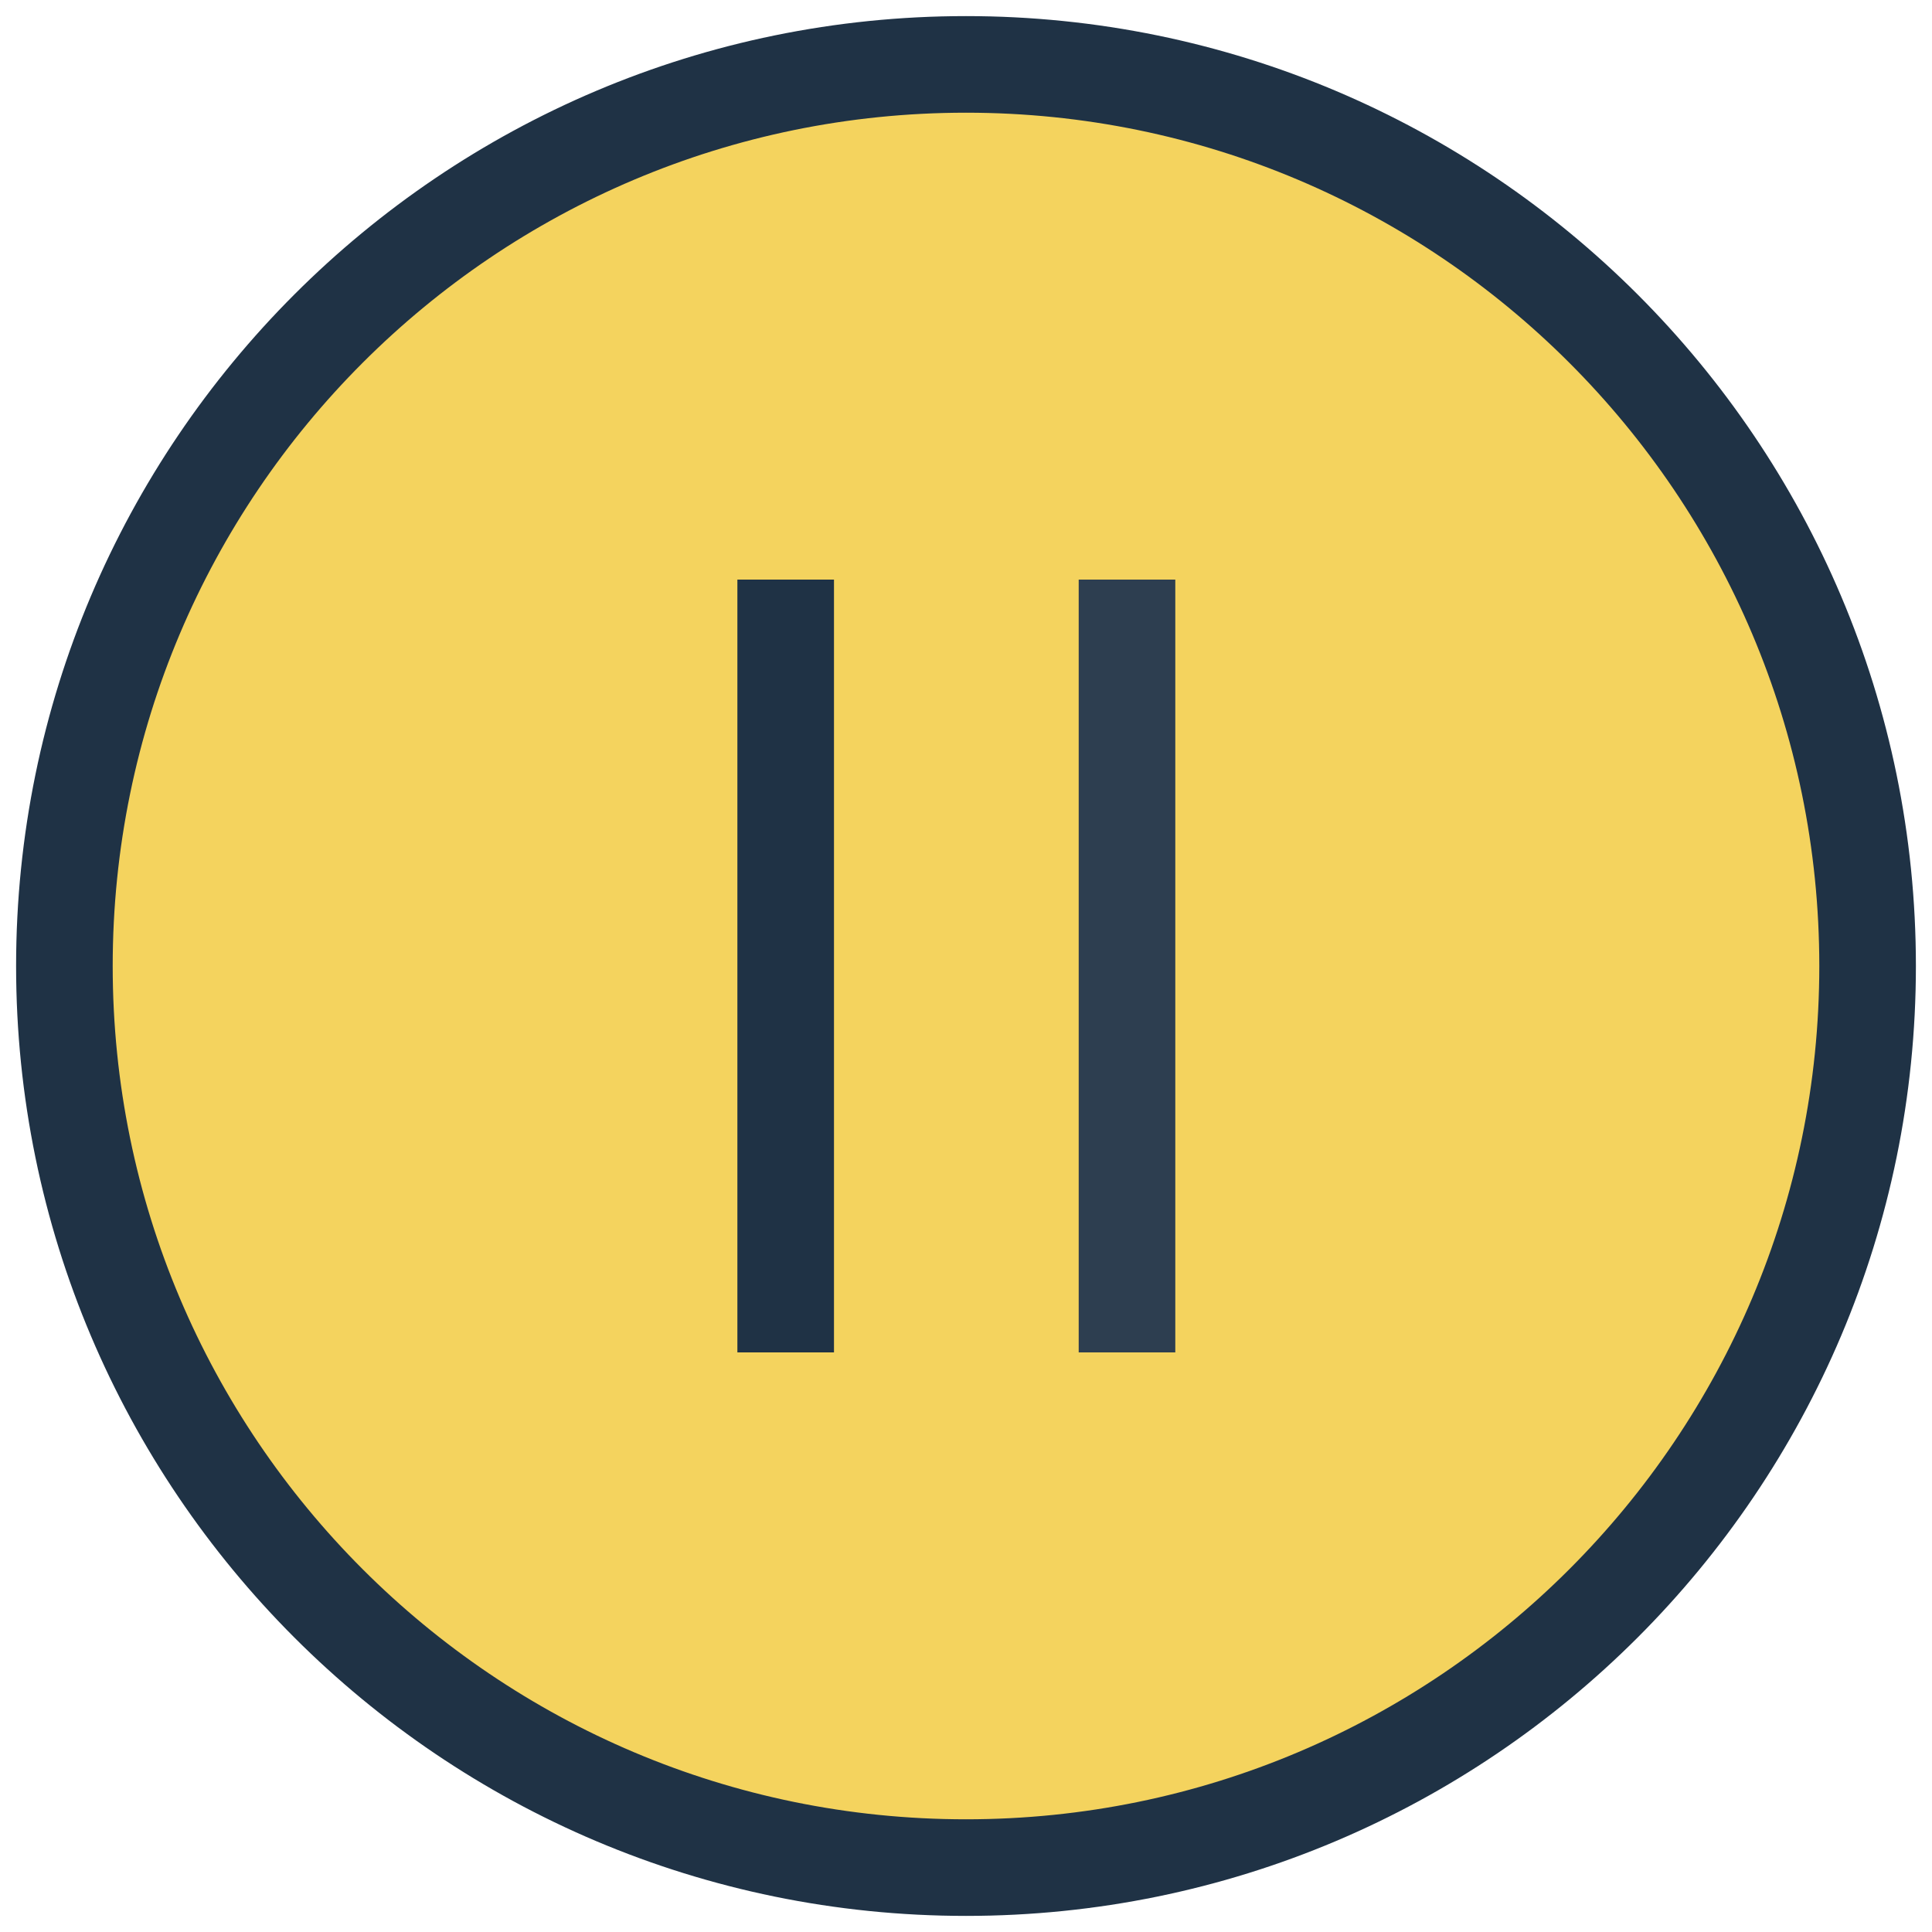
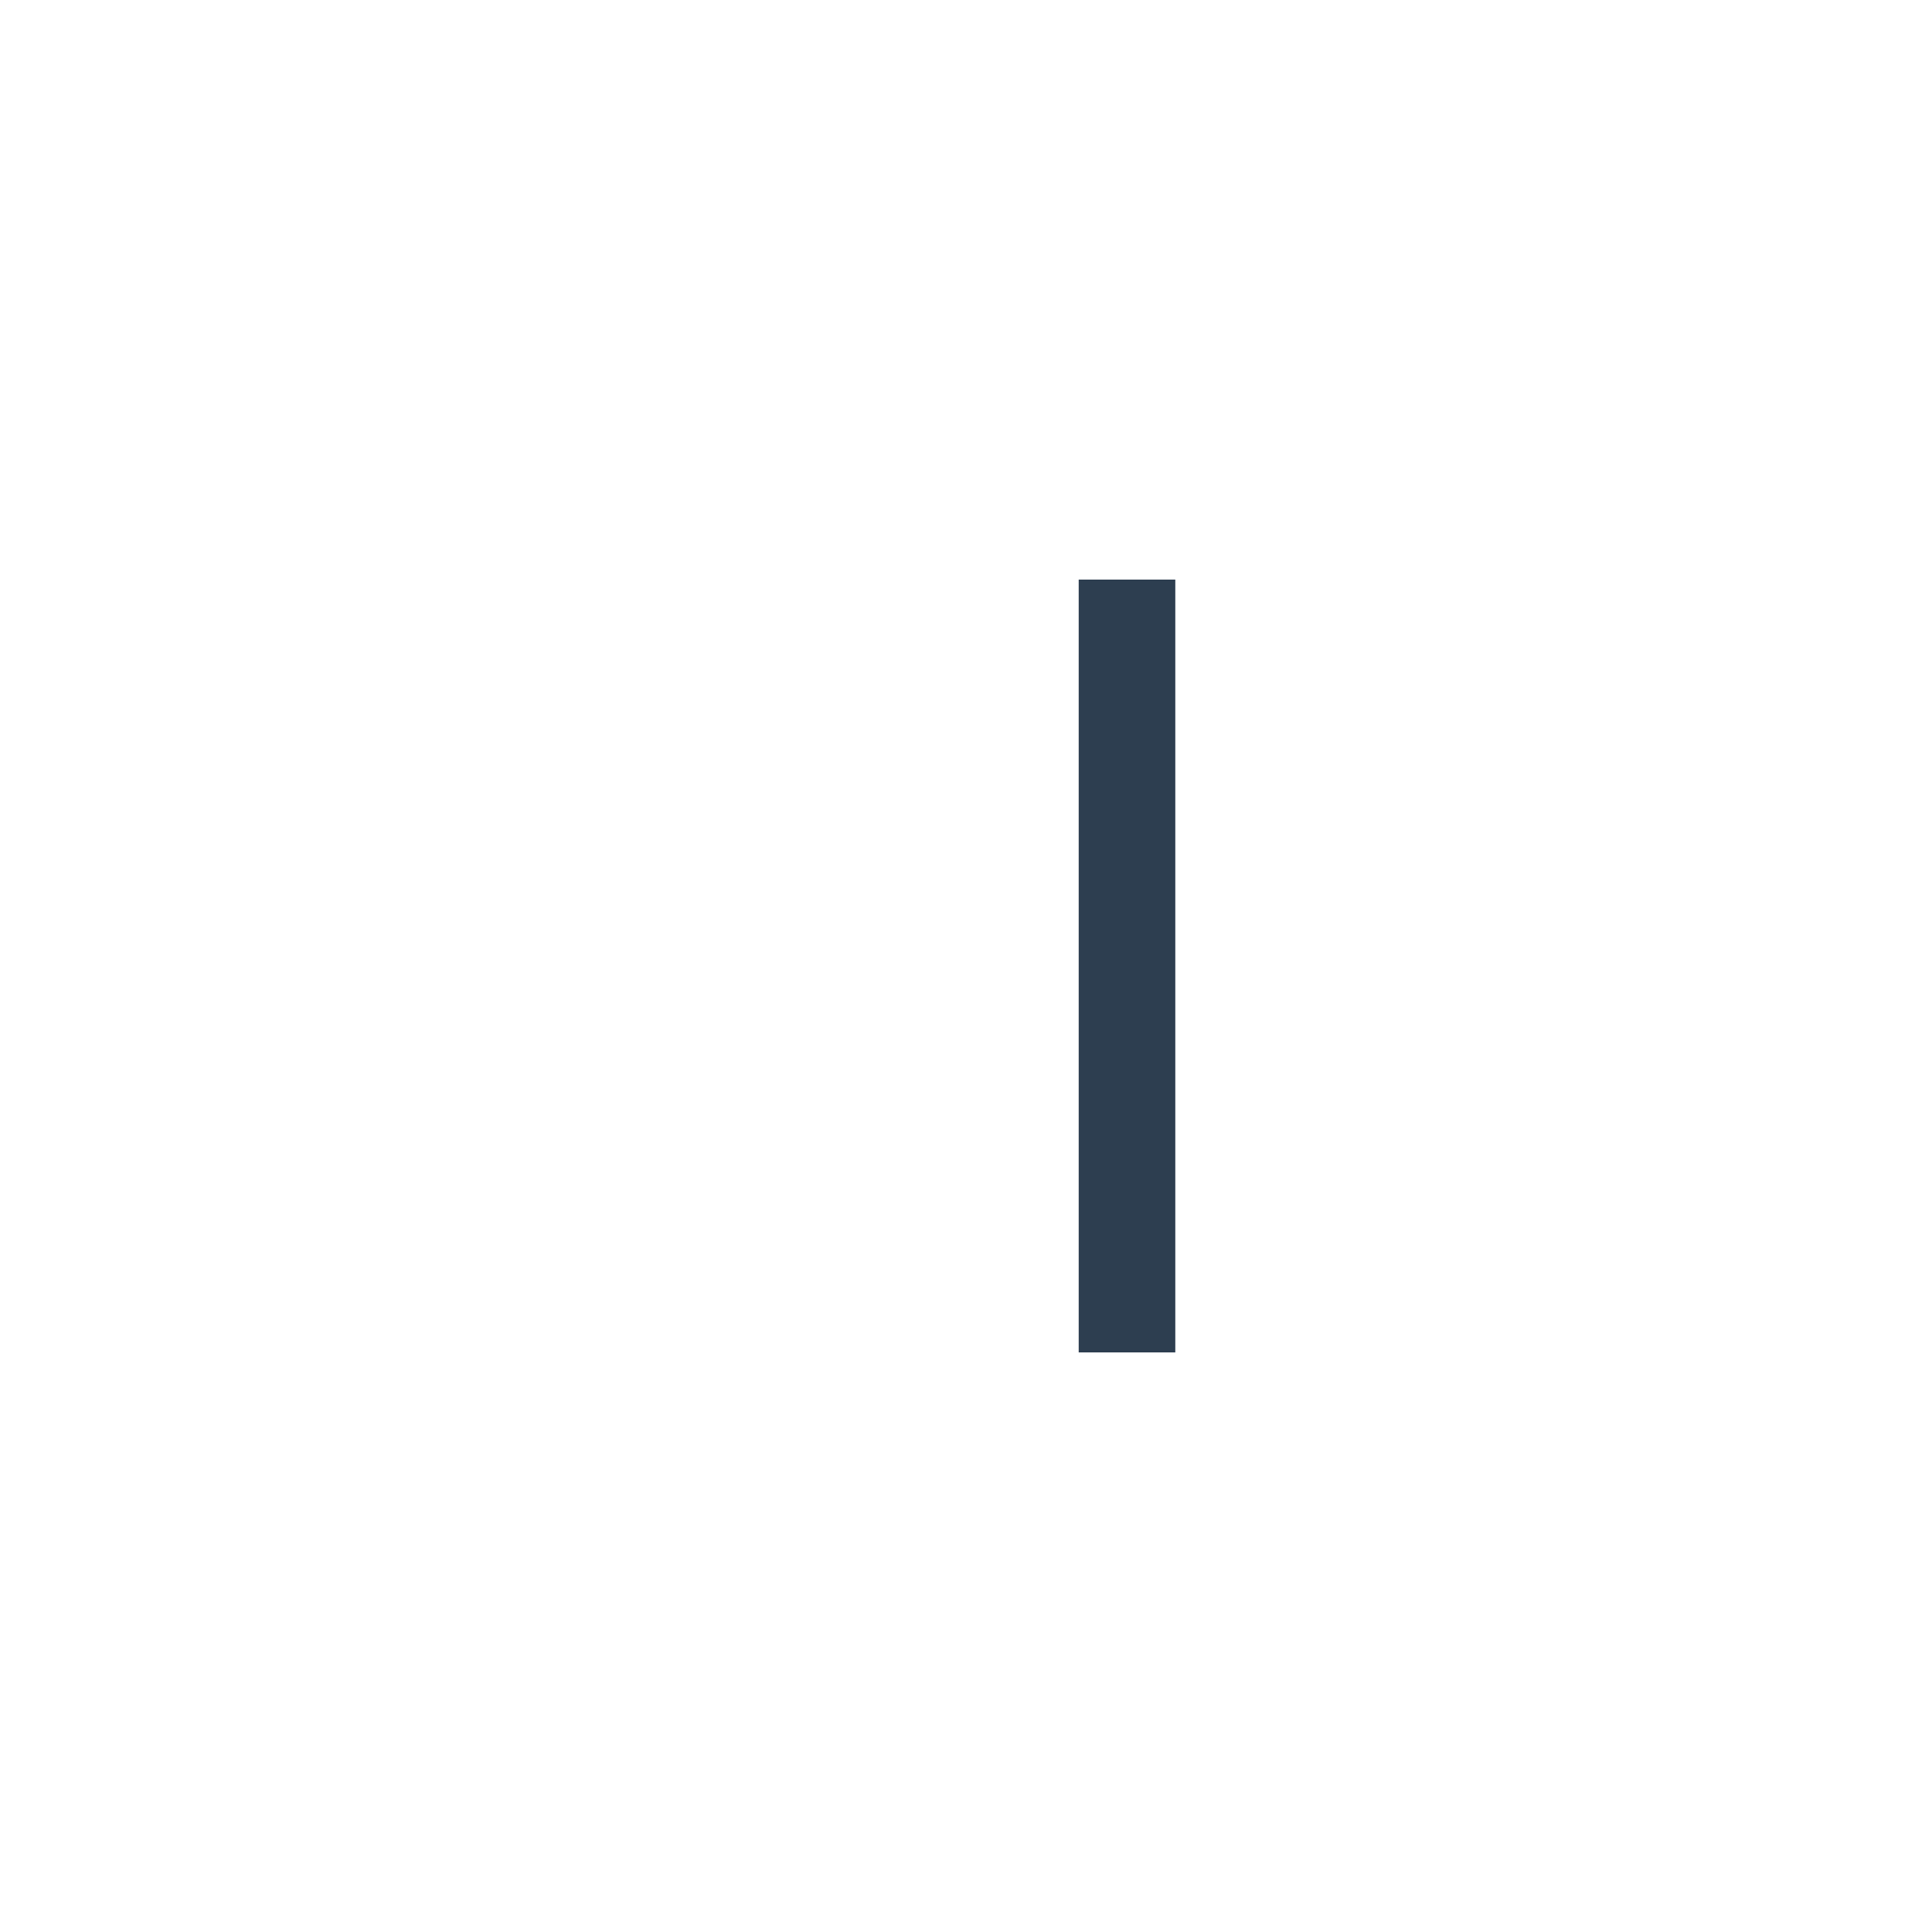
<svg xmlns="http://www.w3.org/2000/svg" width="30" height="30" viewBox="0 0 30 30" fill="#F4D35E">
-   <path d="M12.2 21V15V9M15 1C7.272 1 1 7.272 1 15C1 22.728 7.272 29 15 29C22.728 29 29 22.728 29 15C29 7.272 22.728 1 15 1Z" stroke="#1F3245" stroke-width="1.5" />
  <path d="M17.5 9V21" stroke="#2D3E50" stroke-width="1.5" />
</svg>